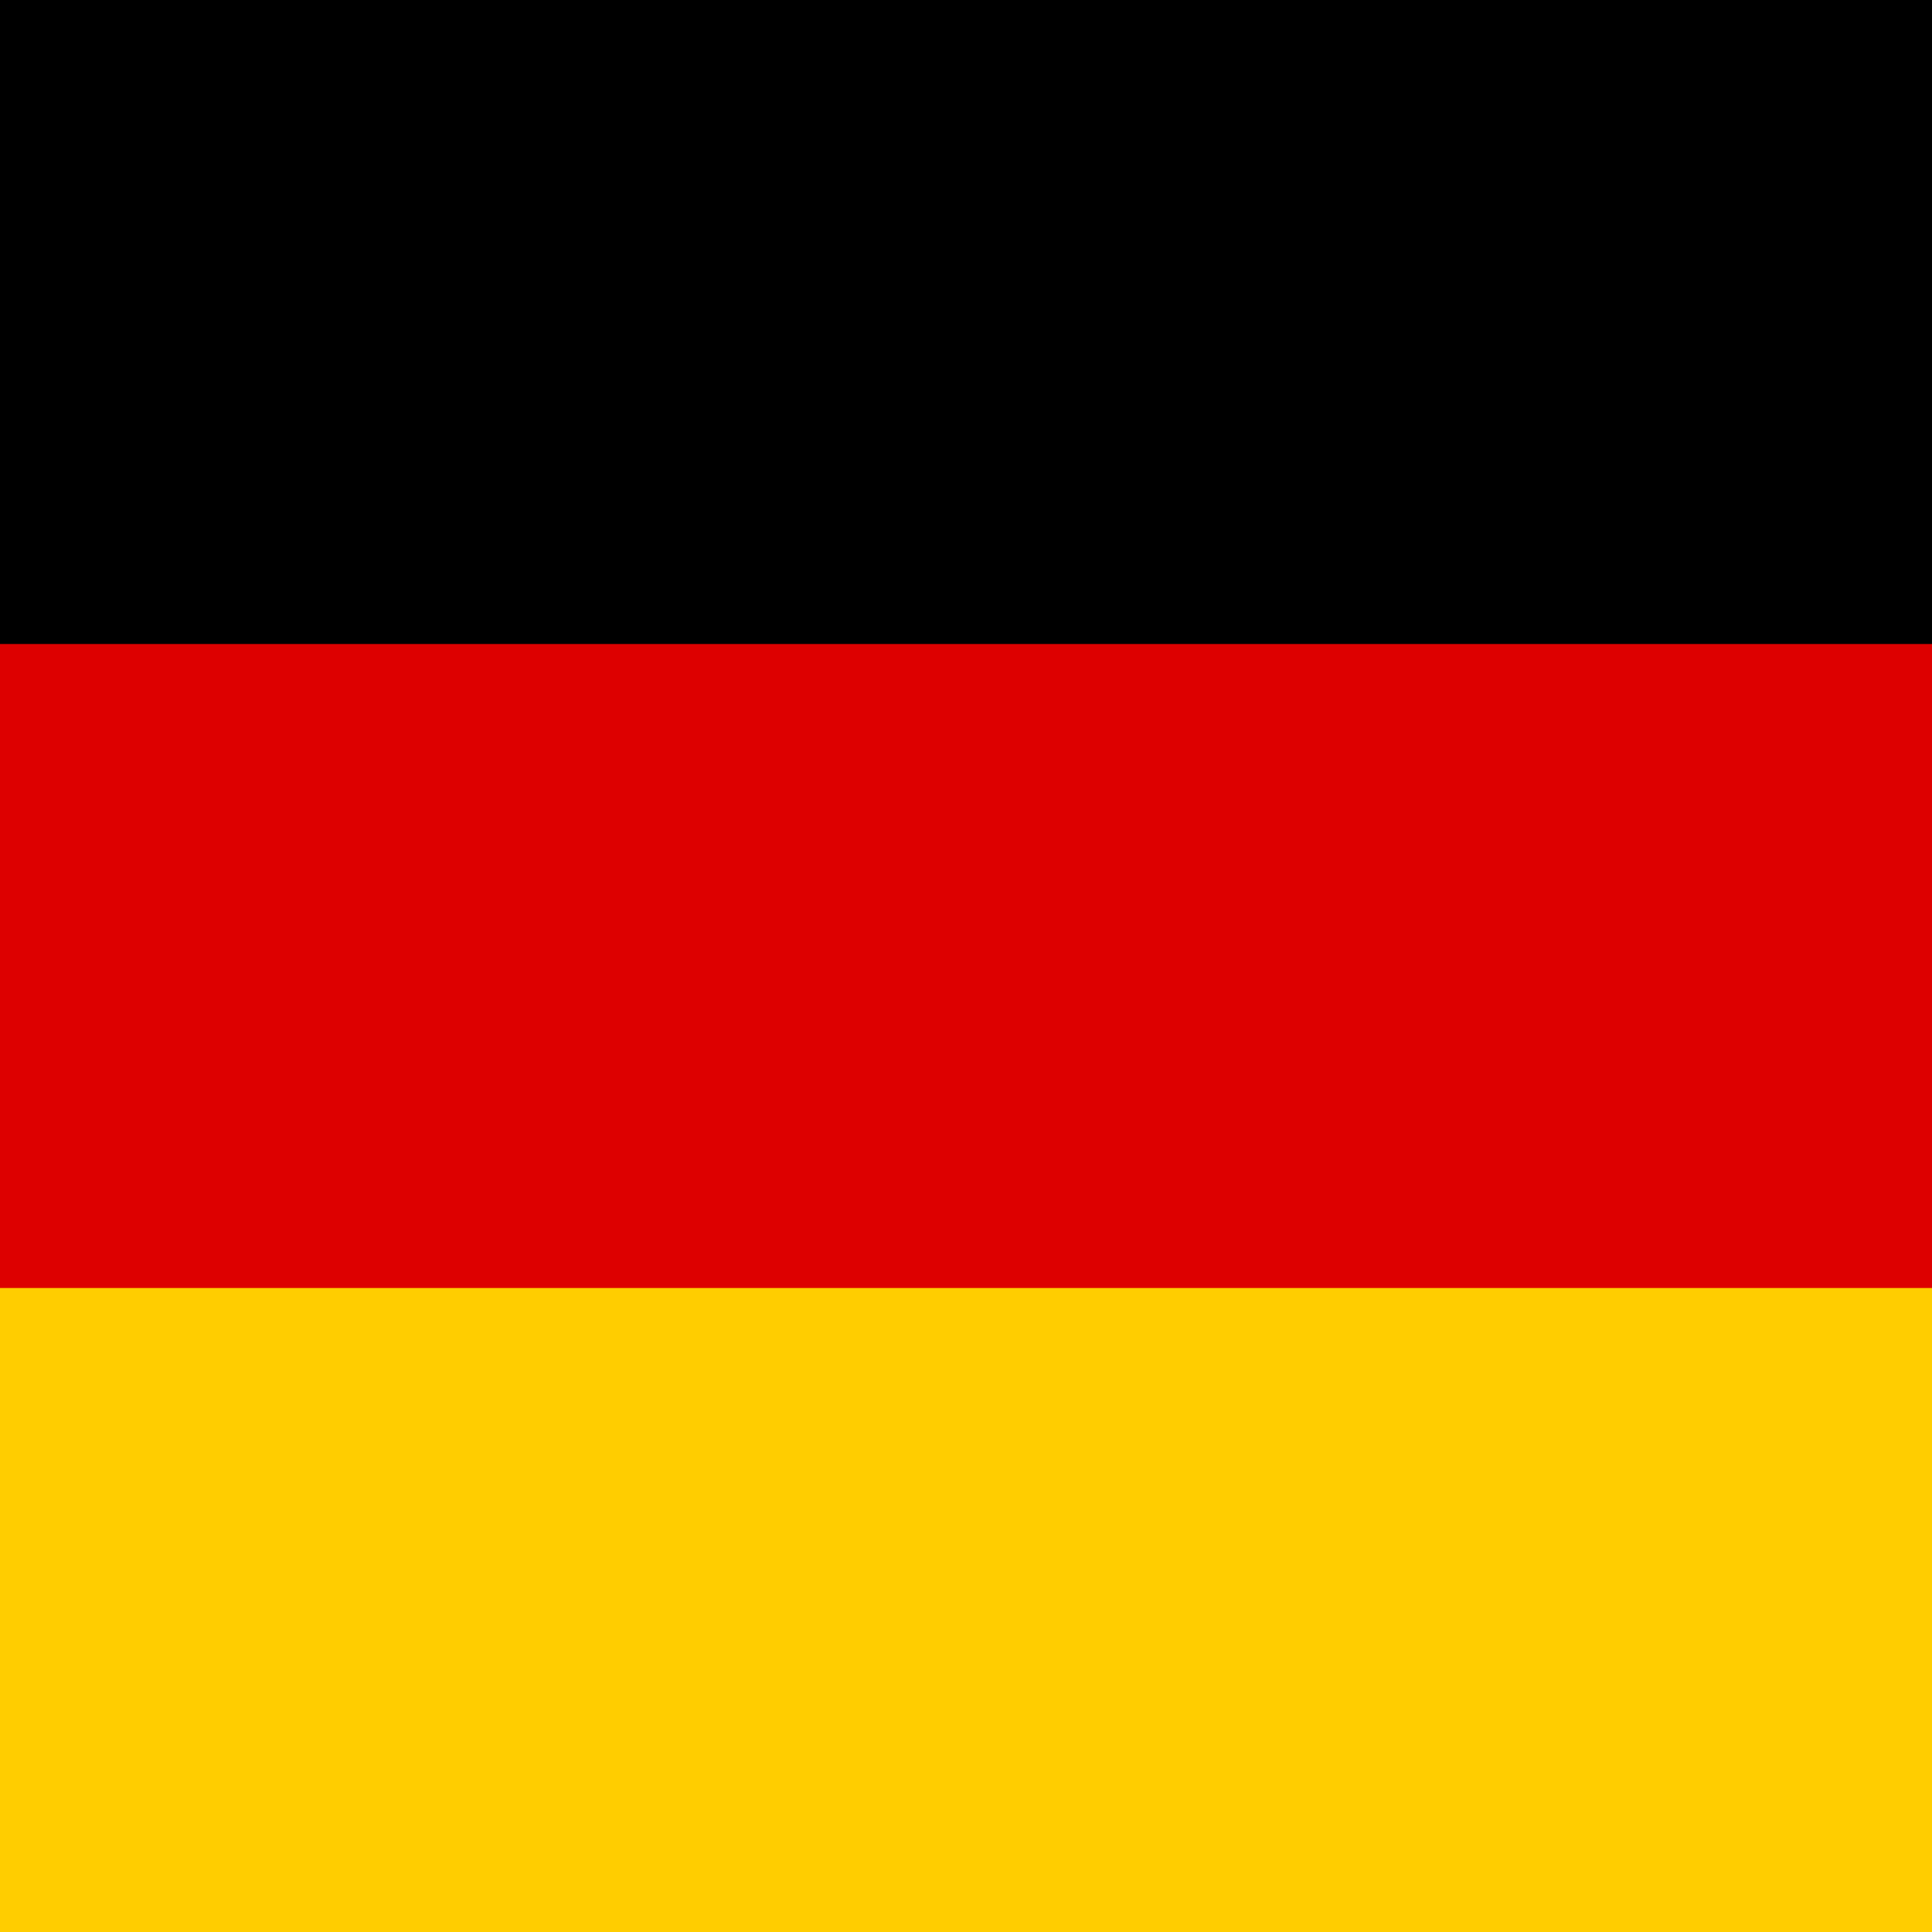
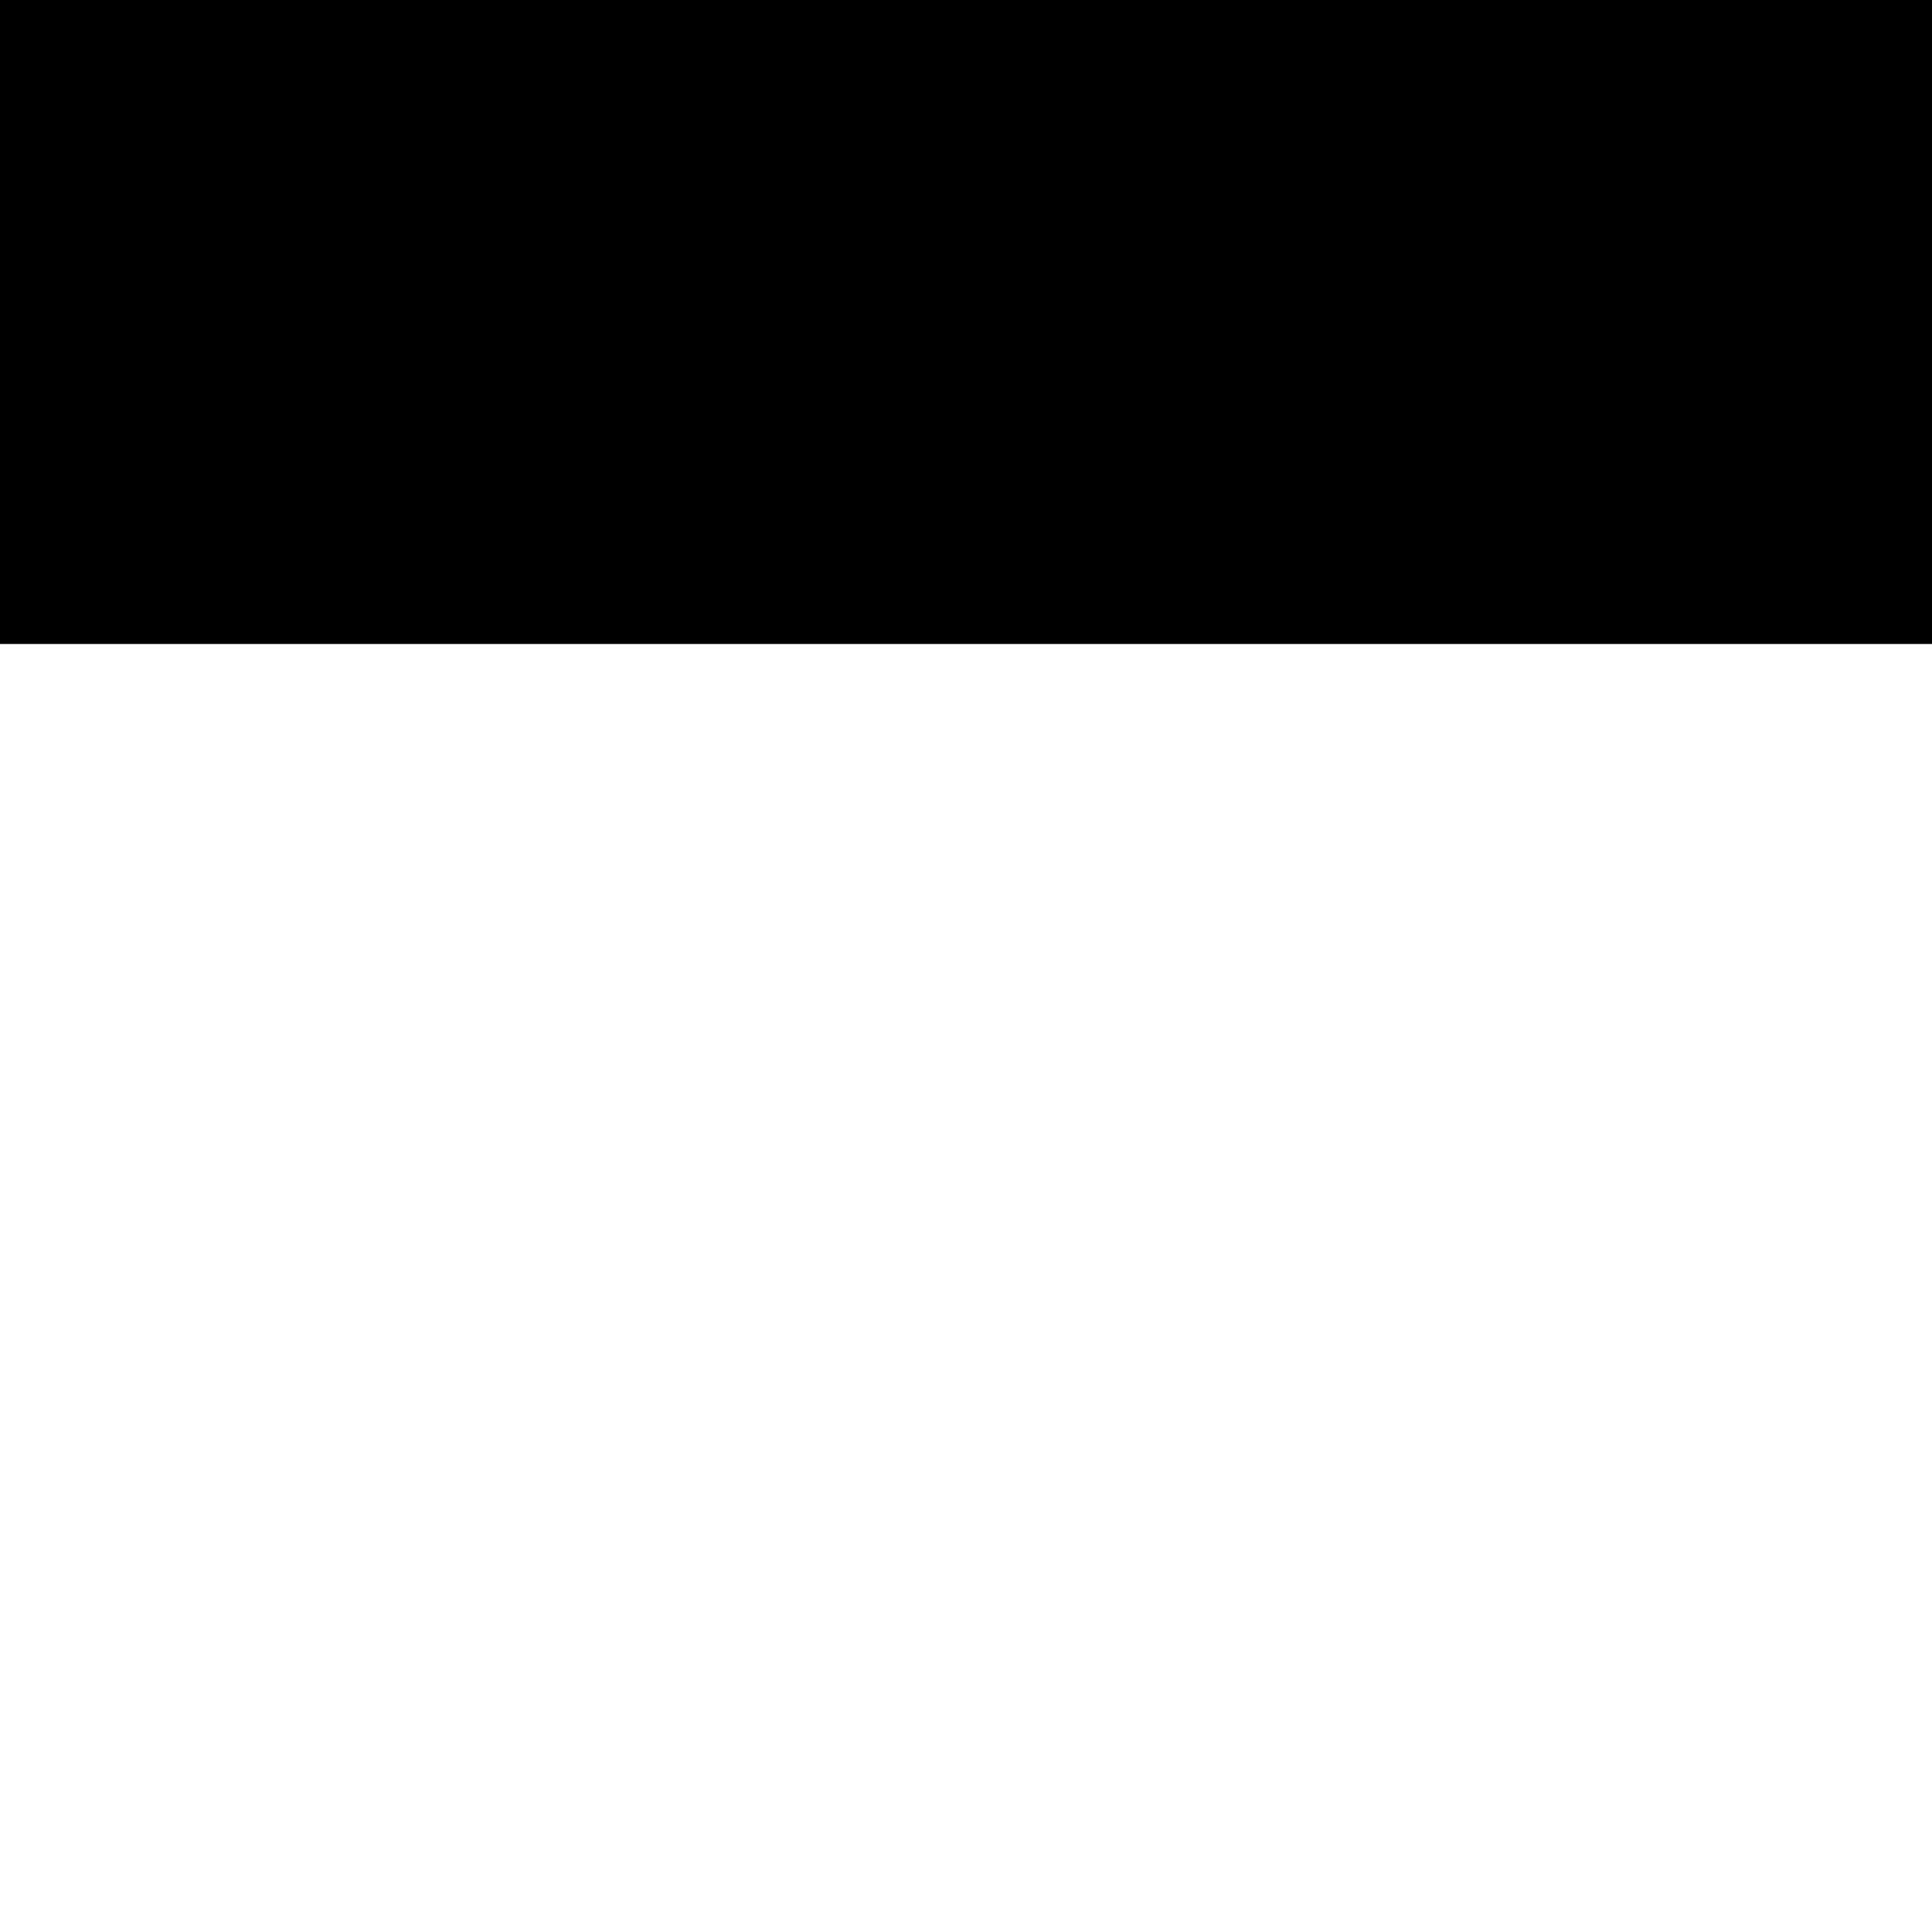
<svg xmlns="http://www.w3.org/2000/svg" width="24" height="24" viewBox="0 0 24 24">
  <g fill="none" fill-rule="evenodd">
    <g fill-rule="nonzero">
      <g>
        <g>
          <g>
            <g>
              <g>
                <g>
-                   <path fill="#D00" d="M0 0H24V24H0z" transform="translate(-570 -599) translate(0 402) translate(498 64.5) translate(.5) translate(71.5 71.5) translate(0 57) translate(0 4)" />
-                   <path fill="#FFCD00" d="M0 16H24V24H0z" transform="translate(-570 -599) translate(0 402) translate(498 64.5) translate(.5) translate(71.5 71.5) translate(0 57) translate(0 4)" />
                  <path fill="#000" d="M0 0H24V8H0z" transform="translate(-570 -599) translate(0 402) translate(498 64.5) translate(.5) translate(71.5 71.5) translate(0 57) translate(0 4)" />
                </g>
              </g>
            </g>
          </g>
        </g>
      </g>
    </g>
  </g>
</svg>